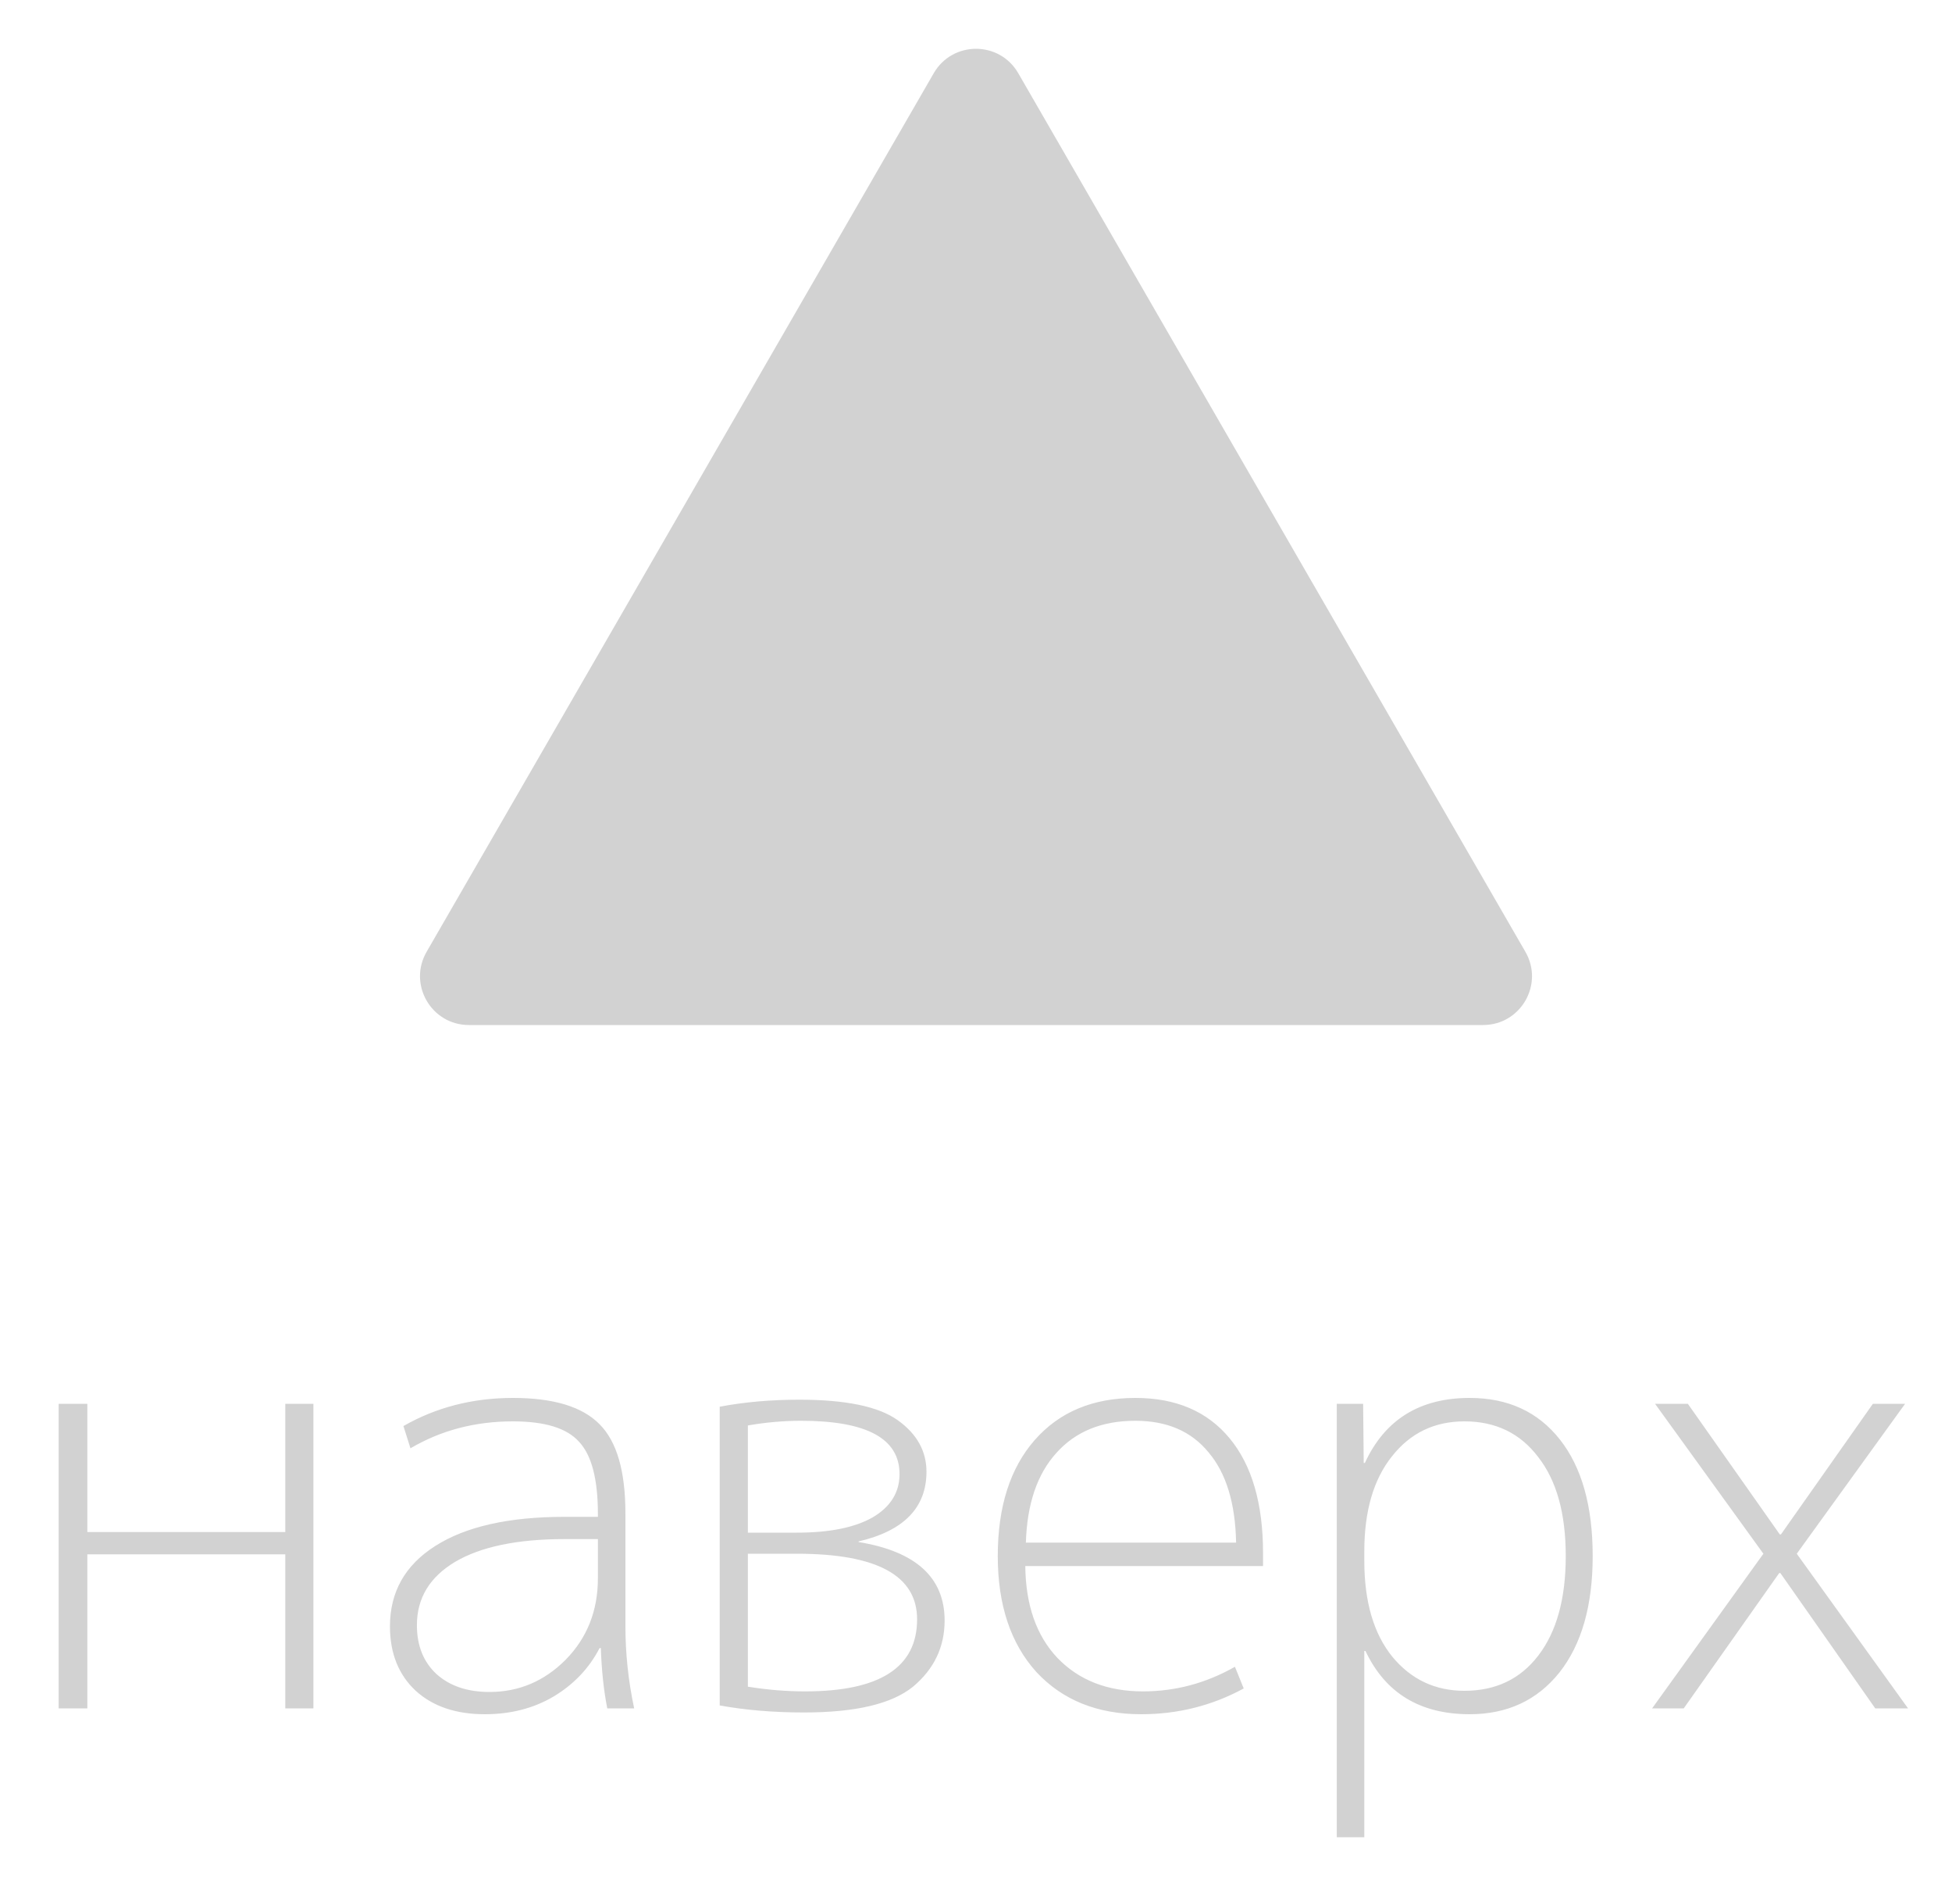
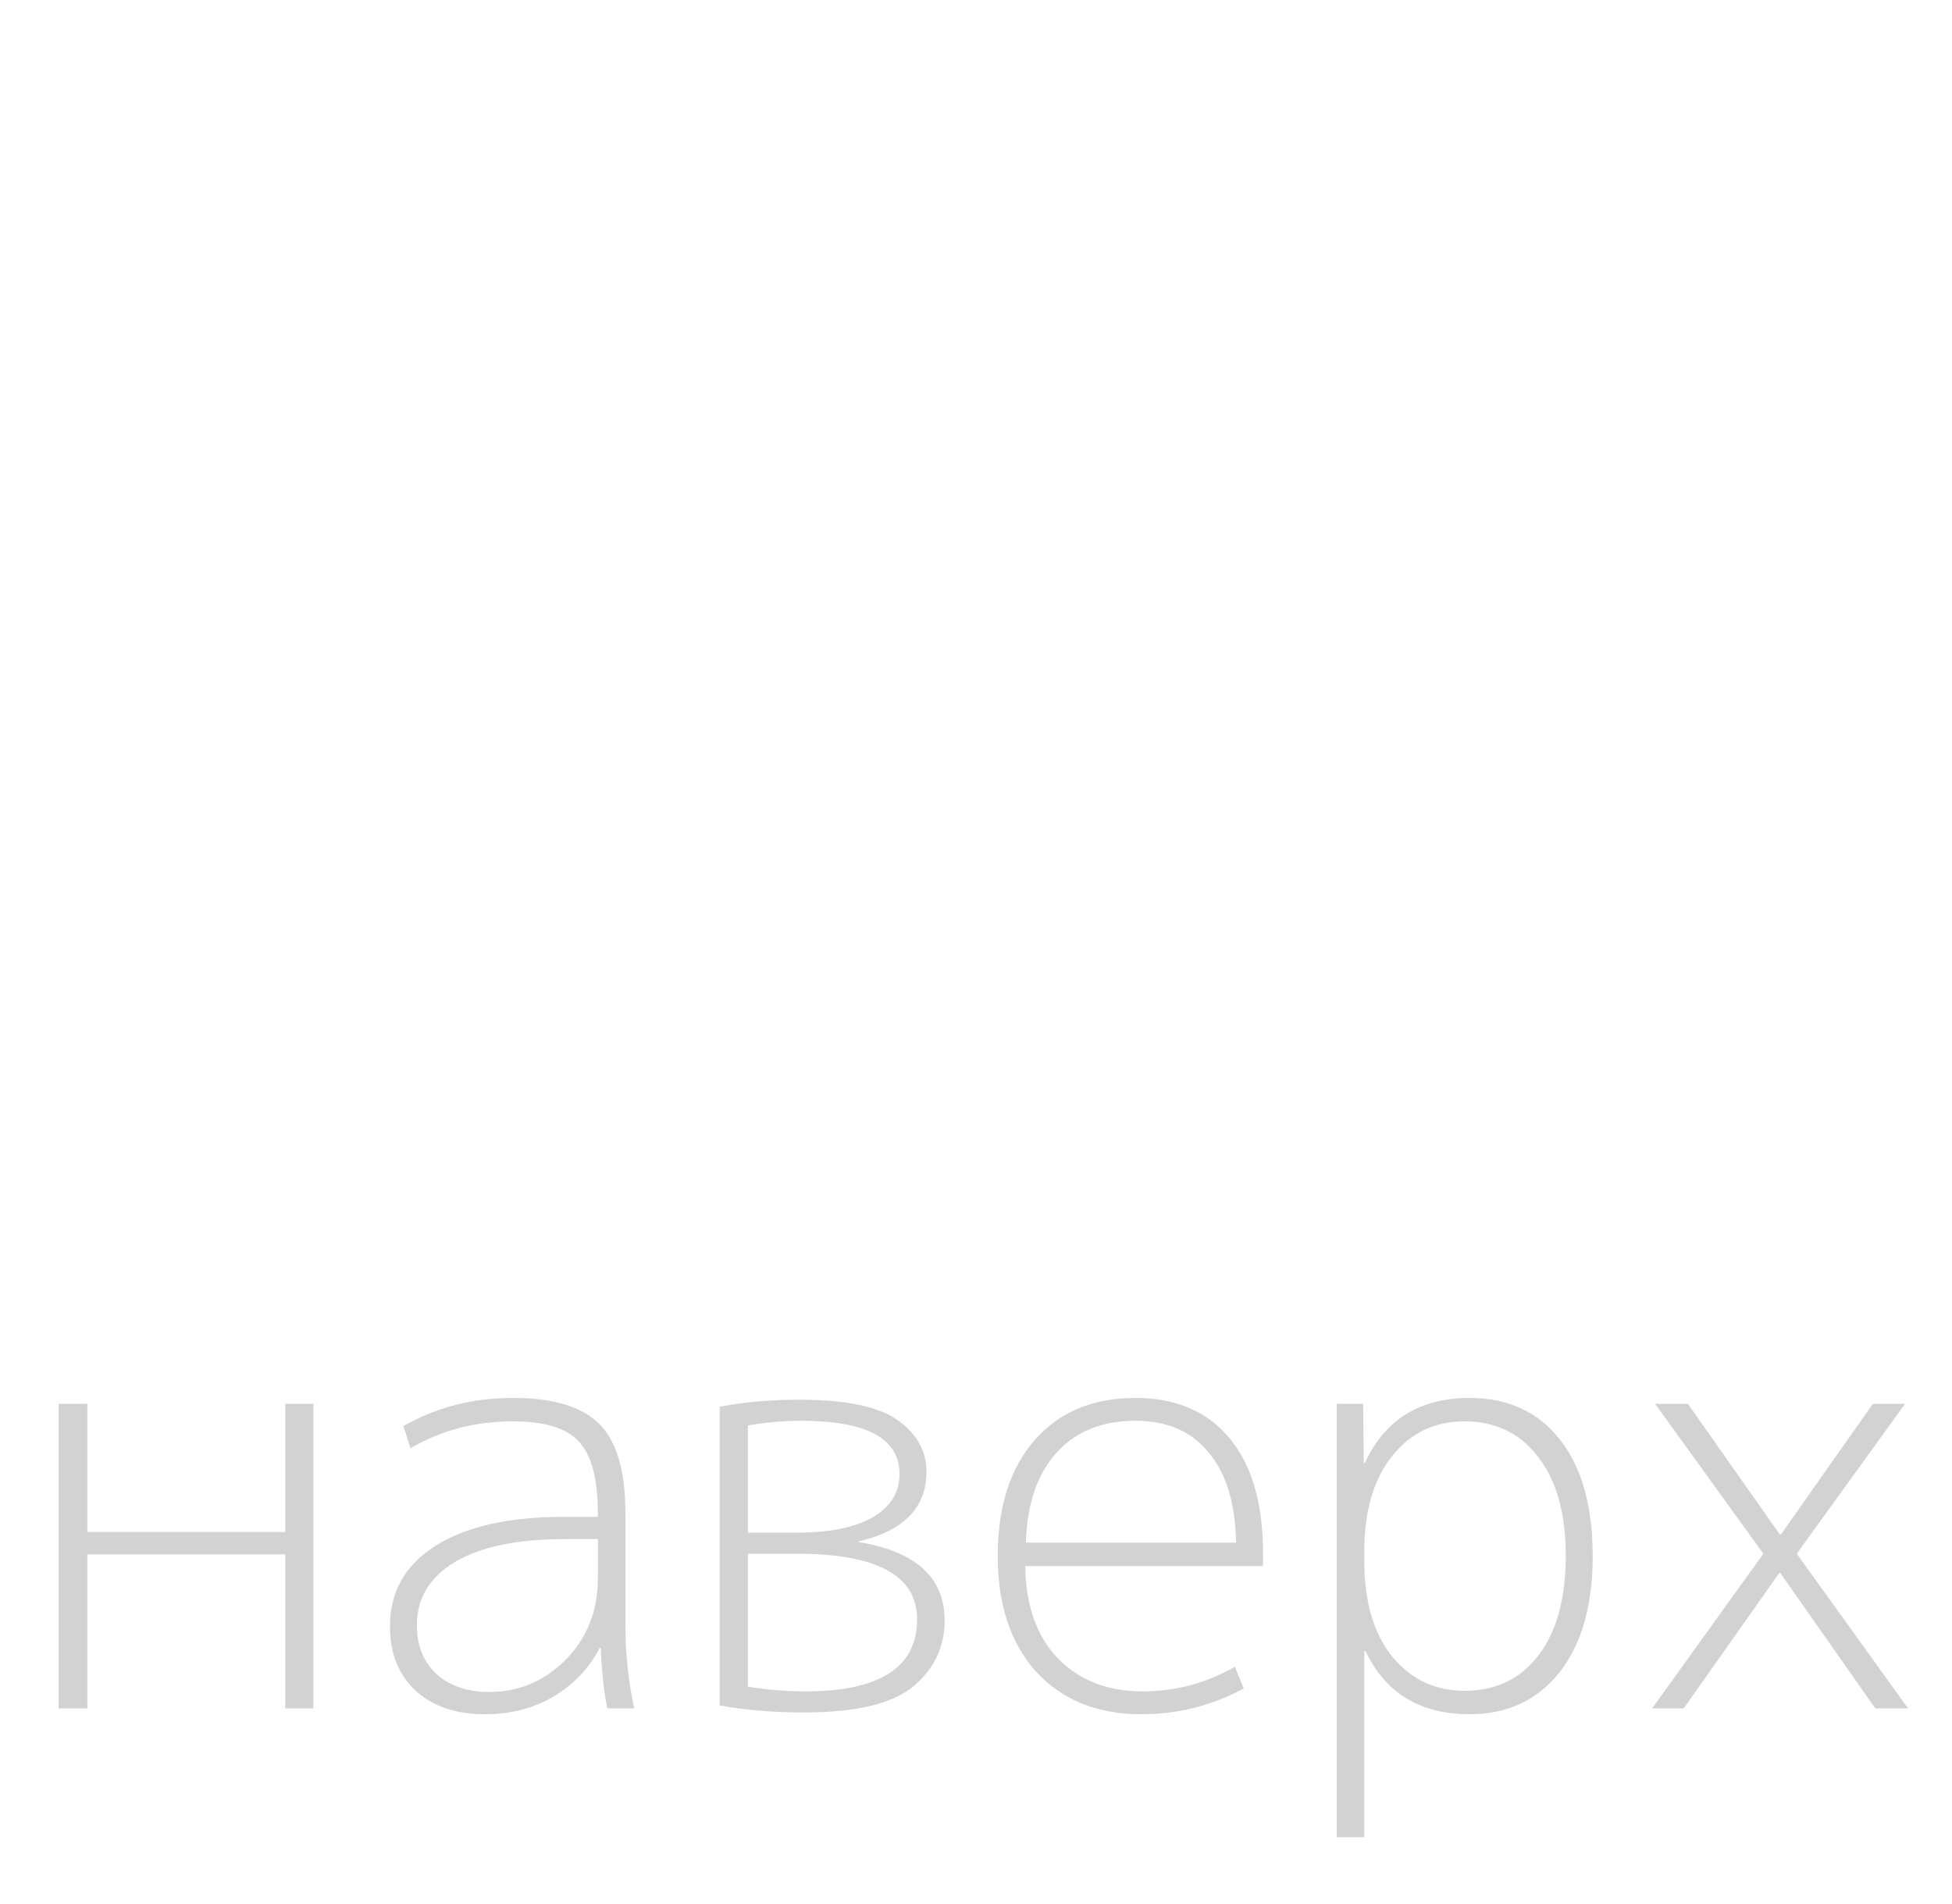
<svg xmlns="http://www.w3.org/2000/svg" width="40" height="39" viewBox="0 0 40 39" fill="none">
-   <path opacity="0.5" d="M19.134 1.5C19.519 0.833 20.481 0.833 20.866 1.5L31.258 19.5C31.643 20.167 31.162 21 30.392 21H9.608C8.838 21 8.357 20.167 8.742 19.5L19.134 1.5Z" fill="#A6A6A6" />
  <path opacity="0.5" d="M1.79 31.844V35H1.202V28.76H1.79V31.388H5.846V28.76H6.422V35H5.846V31.844H1.79ZM10.511 28.64C11.344 28.64 11.935 28.82 12.287 29.18C12.639 29.532 12.816 30.14 12.816 31.004V33.32C12.816 33.88 12.876 34.44 12.995 35H12.444C12.371 34.632 12.328 34.22 12.312 33.764H12.287C12.072 34.18 11.755 34.512 11.339 34.76C10.931 35 10.463 35.12 9.935 35.12C9.343 35.12 8.871 34.96 8.519 34.64C8.167 34.312 7.991 33.872 7.991 33.32C7.991 32.616 8.299 32.068 8.915 31.676C9.539 31.276 10.424 31.076 11.568 31.076H12.252V31.016C12.252 30.304 12.123 29.812 11.867 29.54C11.62 29.26 11.168 29.12 10.511 29.12C9.735 29.12 9.035 29.304 8.411 29.672L8.267 29.216C8.939 28.832 9.687 28.64 10.511 28.64ZM8.543 33.296C8.543 33.712 8.675 34.044 8.939 34.292C9.211 34.54 9.575 34.664 10.031 34.664C10.632 34.664 11.152 34.444 11.591 34.004C12.031 33.556 12.252 33 12.252 32.336V31.532H11.568C10.6 31.532 9.851 31.688 9.323 32C8.803 32.312 8.543 32.744 8.543 33.296ZM15.325 34.556C15.725 34.62 16.116 34.652 16.5 34.652C18.029 34.652 18.793 34.16 18.793 33.176C18.793 32.28 17.973 31.832 16.332 31.832H15.325V34.556ZM15.325 31.4H16.332C16.997 31.4 17.512 31.296 17.881 31.088C18.248 30.872 18.433 30.576 18.433 30.2C18.433 29.472 17.761 29.108 16.416 29.108C16.056 29.108 15.693 29.14 15.325 29.204V31.4ZM19.357 33.2C19.357 33.744 19.14 34.196 18.709 34.556C18.276 34.908 17.532 35.084 16.477 35.084C15.852 35.084 15.277 35.036 14.748 34.94V28.82C15.252 28.724 15.796 28.676 16.381 28.676C17.332 28.676 18.005 28.816 18.396 29.096C18.788 29.376 18.985 29.728 18.985 30.152C18.985 30.888 18.52 31.364 17.593 31.58V31.592C18.768 31.784 19.357 32.32 19.357 33.2ZM21.022 31.604H25.33C25.314 30.796 25.126 30.18 24.766 29.756C24.414 29.324 23.914 29.108 23.266 29.108C22.578 29.108 22.038 29.328 21.646 29.768C21.254 30.2 21.046 30.812 21.022 31.604ZM21.01 32.084C21.018 32.884 21.238 33.512 21.67 33.968C22.11 34.424 22.694 34.652 23.422 34.652C24.086 34.652 24.714 34.484 25.306 34.148L25.486 34.592C24.838 34.944 24.138 35.12 23.386 35.12C22.49 35.12 21.774 34.832 21.238 34.256C20.71 33.672 20.446 32.88 20.446 31.88C20.446 30.872 20.698 30.08 21.202 29.504C21.706 28.928 22.394 28.64 23.266 28.64C24.098 28.64 24.742 28.916 25.198 29.468C25.654 30.02 25.882 30.804 25.882 31.82V32.084H21.01ZM30.117 35.12C29.101 35.12 28.389 34.688 27.981 33.824H27.957V37.64H27.393V28.76H27.933L27.945 29.972H27.969C28.377 29.084 29.093 28.64 30.117 28.64C30.901 28.64 31.517 28.924 31.965 29.492C32.413 30.06 32.637 30.856 32.637 31.88C32.637 32.896 32.409 33.692 31.953 34.268C31.497 34.836 30.885 35.12 30.117 35.12ZM31.521 33.92C31.897 33.432 32.085 32.752 32.085 31.88C32.085 31.008 31.897 30.332 31.521 29.852C31.153 29.364 30.649 29.12 30.009 29.12C29.393 29.12 28.897 29.36 28.521 29.84C28.145 30.312 27.957 30.96 27.957 31.784V31.976C27.957 32.816 28.149 33.472 28.533 33.944C28.917 34.408 29.409 34.64 30.009 34.64C30.649 34.64 31.153 34.4 31.521 33.92ZM36.471 31.436H36.495L38.379 28.76H39.039L36.819 31.832L39.099 35H38.427L36.483 32.228H36.459L34.503 35H33.855L36.135 31.832L33.915 28.76H34.587L36.471 31.436Z" fill="#A6A6A6" />
</svg>